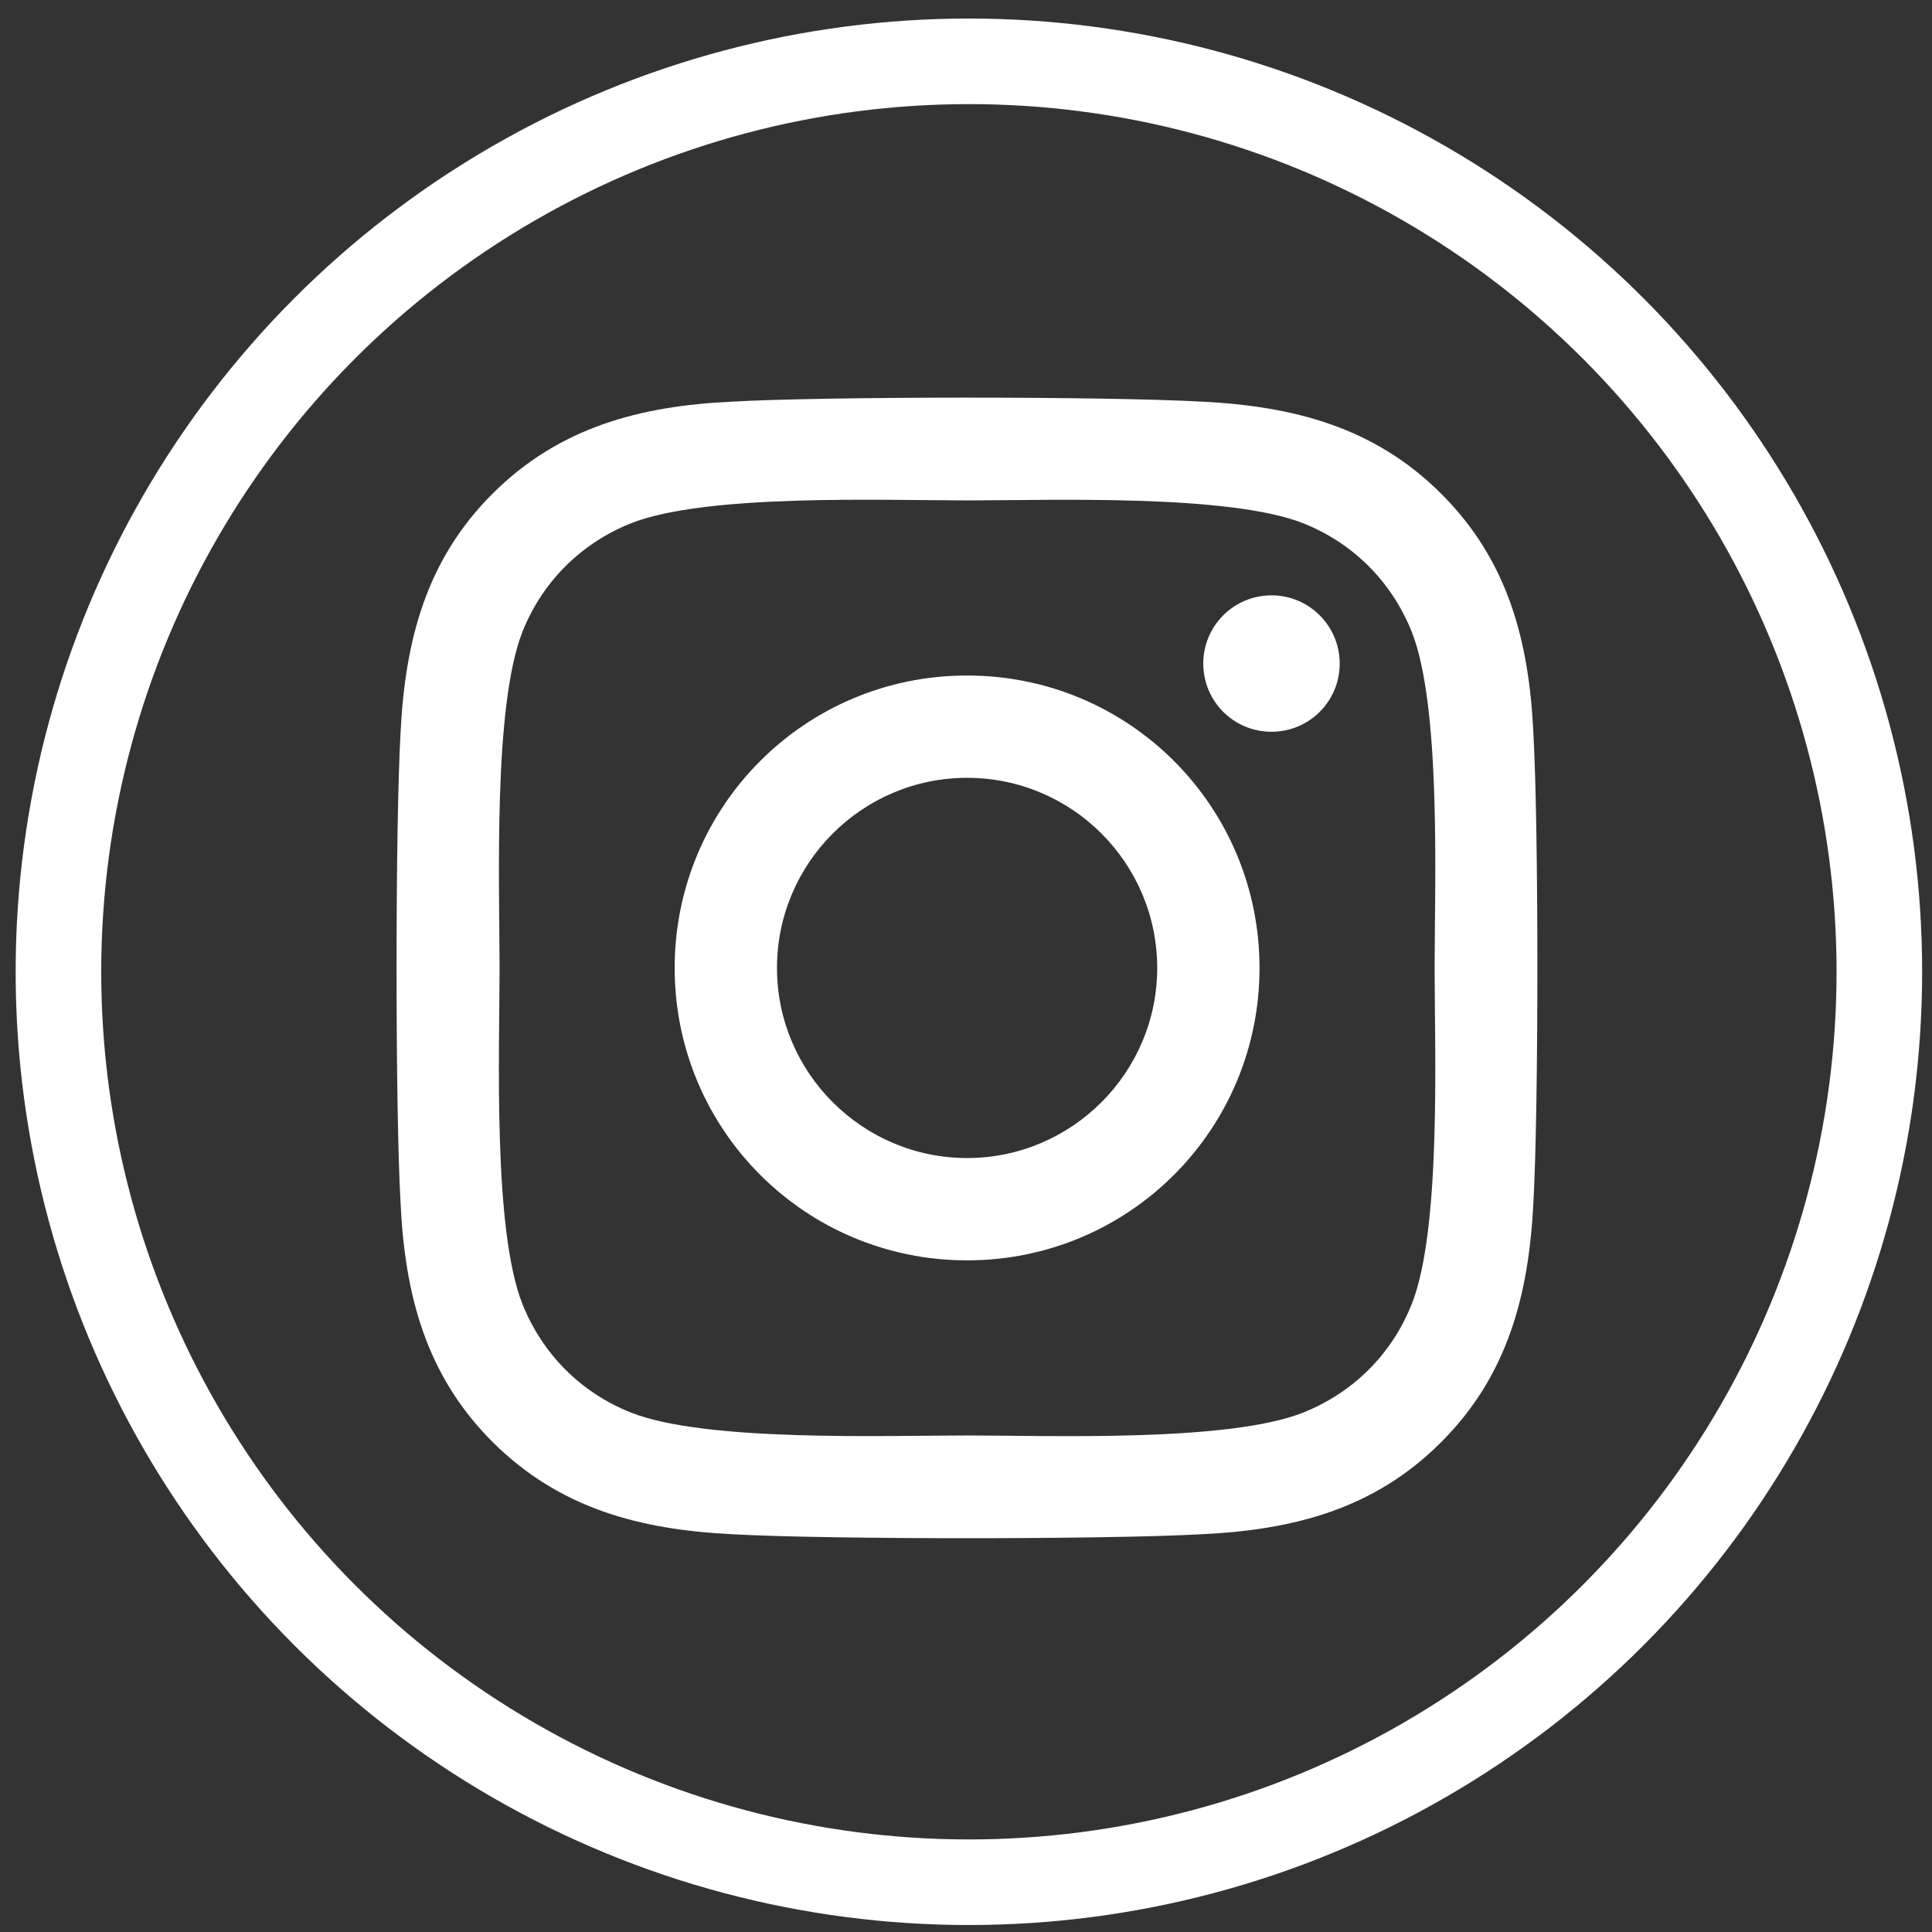
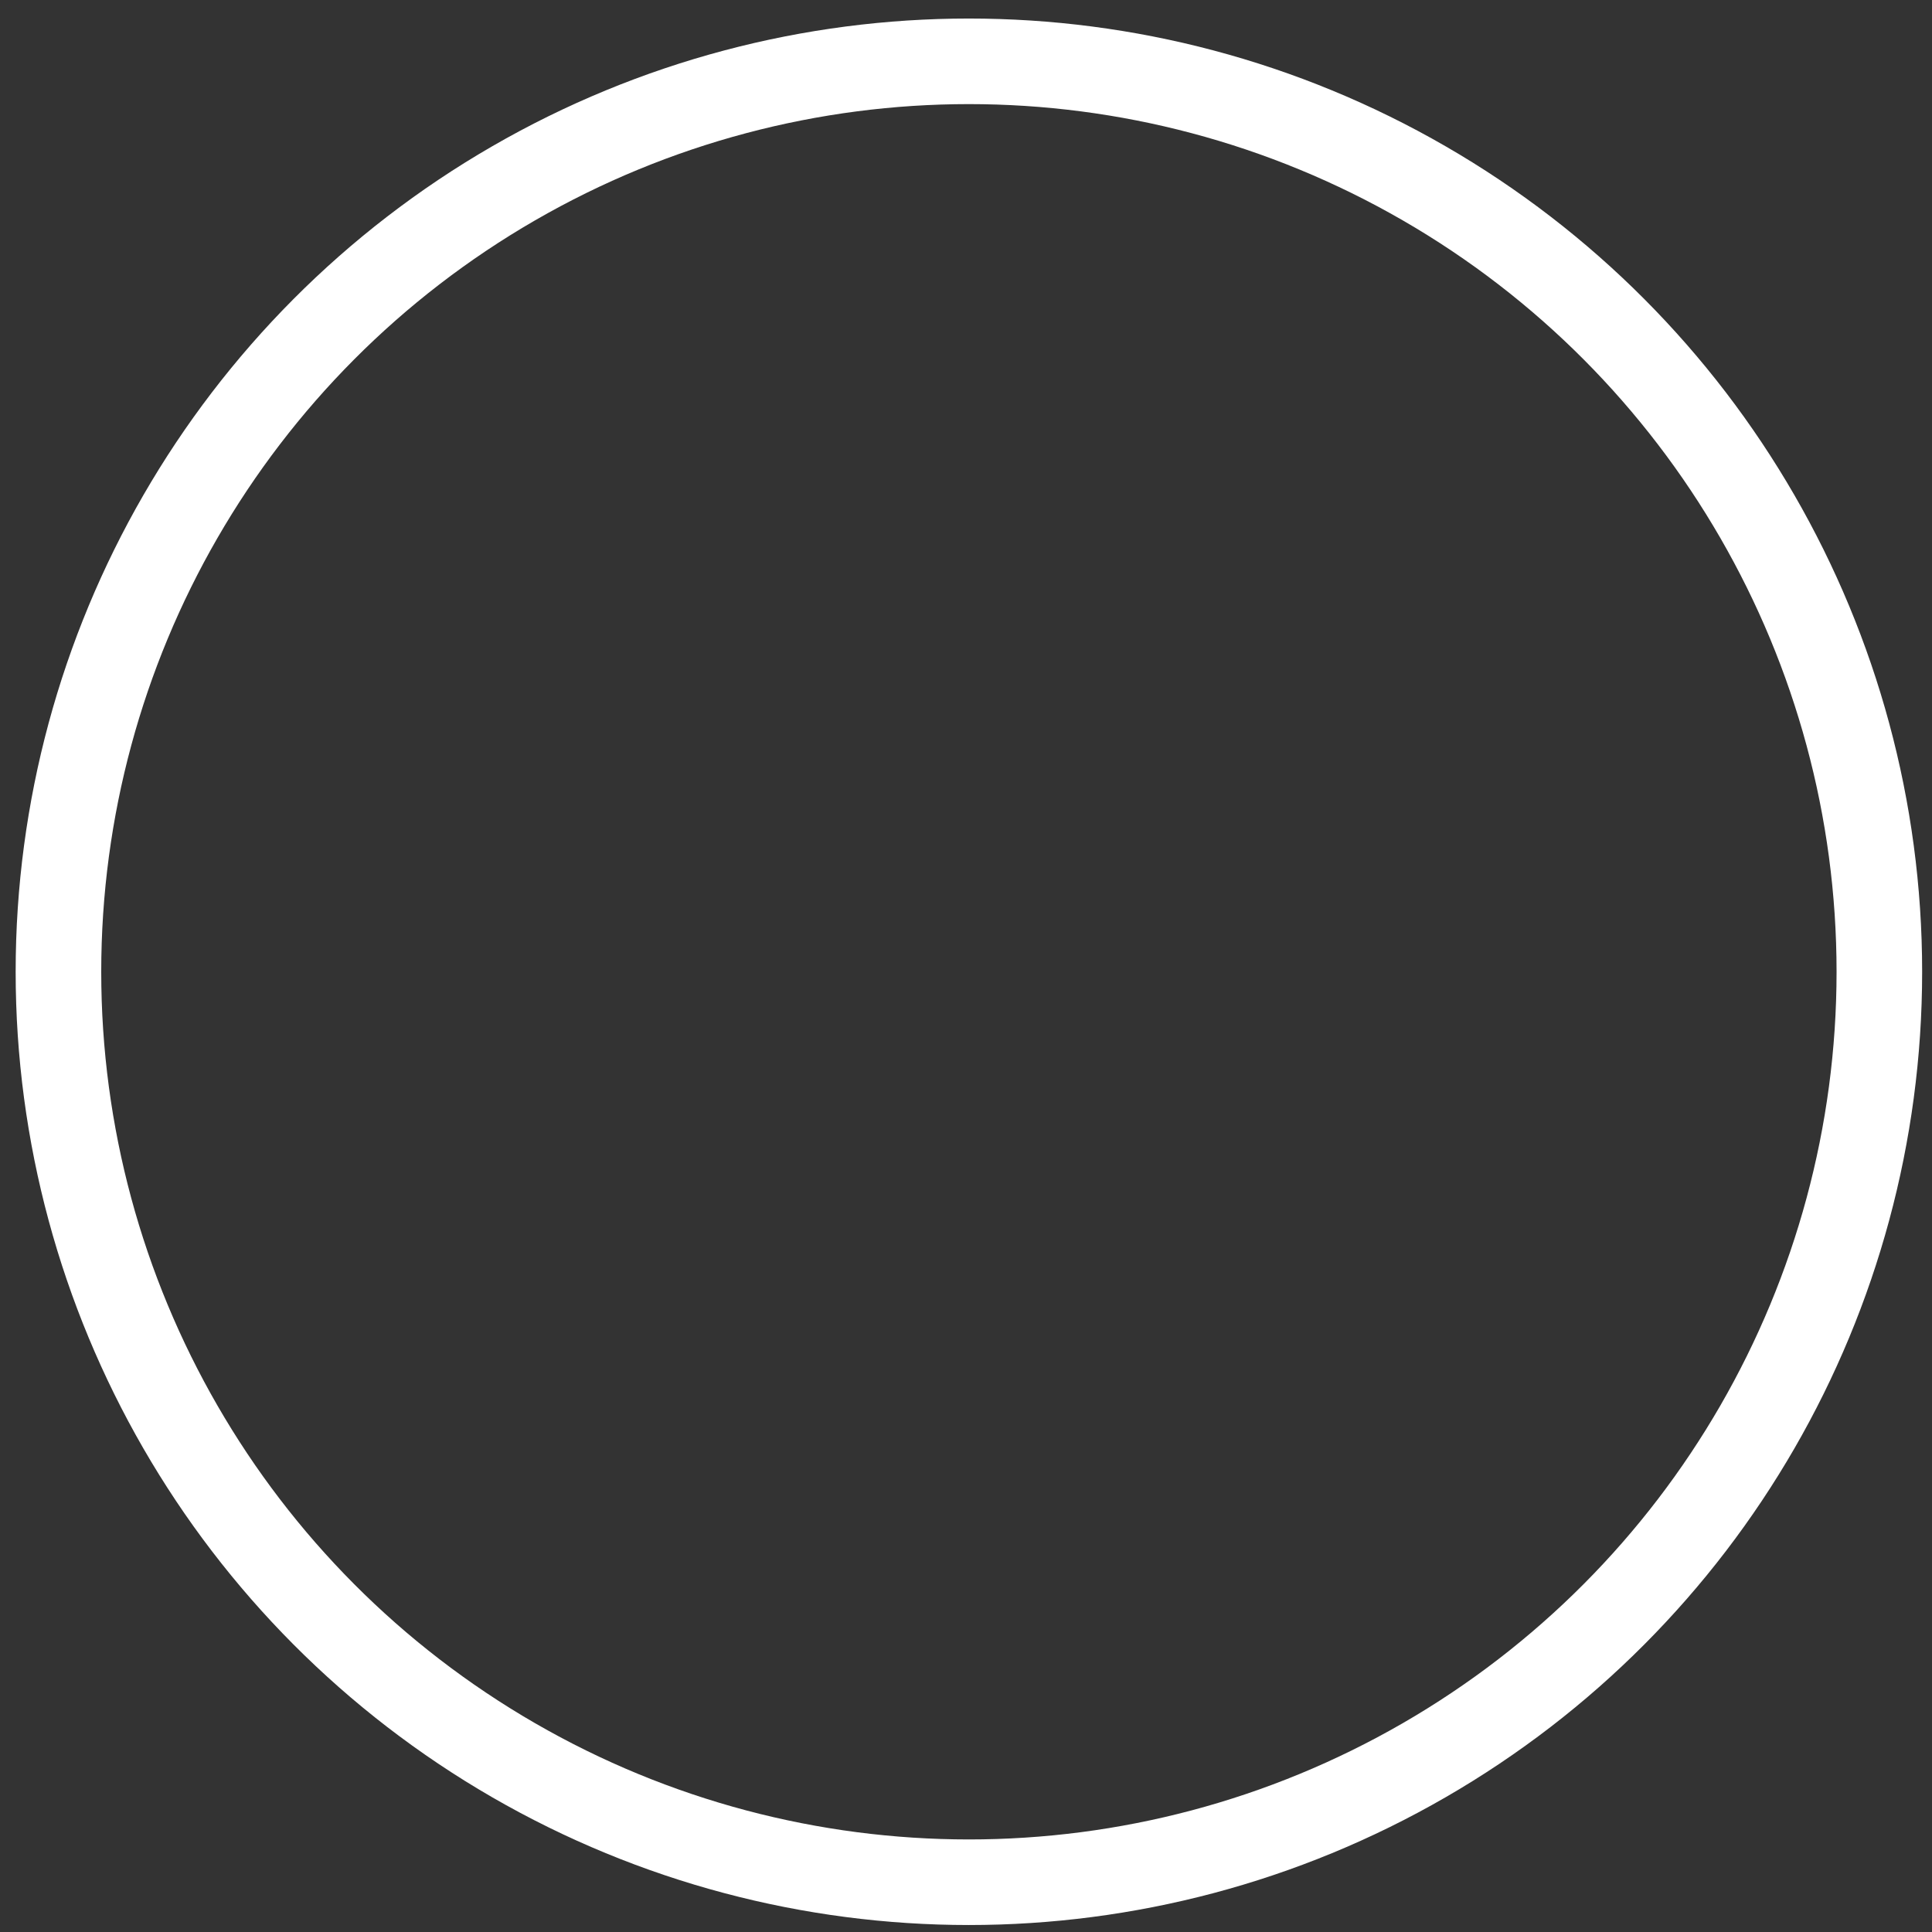
<svg xmlns="http://www.w3.org/2000/svg" version="1.1" id="Layer_1" x="0px" y="0px" width="400px" height="400px" fill="white" viewBox="0 0 400 400" enable-background="new 0 0 400 400" xml:space="preserve">
  <rect x="0" y="0" width="400" height="400" fill="#333333" stroke="none" />
  <circle fill="none" stroke="#ffffff" stroke-width="17.718" stroke-miterlimit="10" cx="200.6" cy="201.196" r="188.5" />
-   <path d="M200.227,139.856c-33.513,0-60.544,27.031-60.544,60.544s27.031,60.544,60.544,60.544s60.544-27.031,60.544-60.544  S233.739,139.856,200.227,139.856z M200.227,239.762c-21.657,0-39.362-17.651-39.362-39.361s17.652-39.362,39.362-39.362  c21.71,0,39.361,17.652,39.361,39.362S221.884,239.762,200.227,239.762z M277.369,137.38c0,7.851-6.324,14.122-14.122,14.122  c-7.851,0-14.122-6.323-14.122-14.122c0-7.798,6.324-14.122,14.122-14.122S277.369,129.582,277.369,137.38z M317.468,151.712  c-0.896-18.917-5.216-35.673-19.075-49.479c-13.805-13.806-30.562-18.126-49.479-19.075c-19.495-1.106-77.932-1.106-97.428,0  c-18.864,0.896-35.621,5.217-49.479,19.022c-13.858,13.806-18.126,30.562-19.075,49.479c-1.106,19.497-1.106,77.932,0,97.428  c0.896,18.917,5.217,35.674,19.075,49.479c13.858,13.806,30.562,18.127,49.479,19.075c19.496,1.106,77.933,1.106,97.428,0  c18.917-0.896,35.674-5.216,49.479-19.075c13.806-13.805,18.127-30.562,19.075-49.479  C318.574,229.592,318.574,171.209,317.468,151.712z M292.28,270.008c-4.109,10.327-12.066,18.284-22.446,22.446  c-15.545,6.165-52.43,4.742-69.607,4.742s-54.115,1.37-69.607-4.742c-10.328-4.109-18.285-12.066-22.447-22.446  c-6.166-15.545-4.743-52.43-4.743-69.607c0-17.178-1.37-54.115,4.743-69.607c4.11-10.328,12.066-18.285,22.447-22.447  c15.544-6.166,52.429-4.743,69.607-4.743s54.115-1.37,69.607,4.743c10.327,4.11,18.284,12.066,22.446,22.447  c6.165,15.544,4.742,52.429,4.742,69.607C297.022,217.578,298.445,254.516,292.28,270.008z" />
</svg>